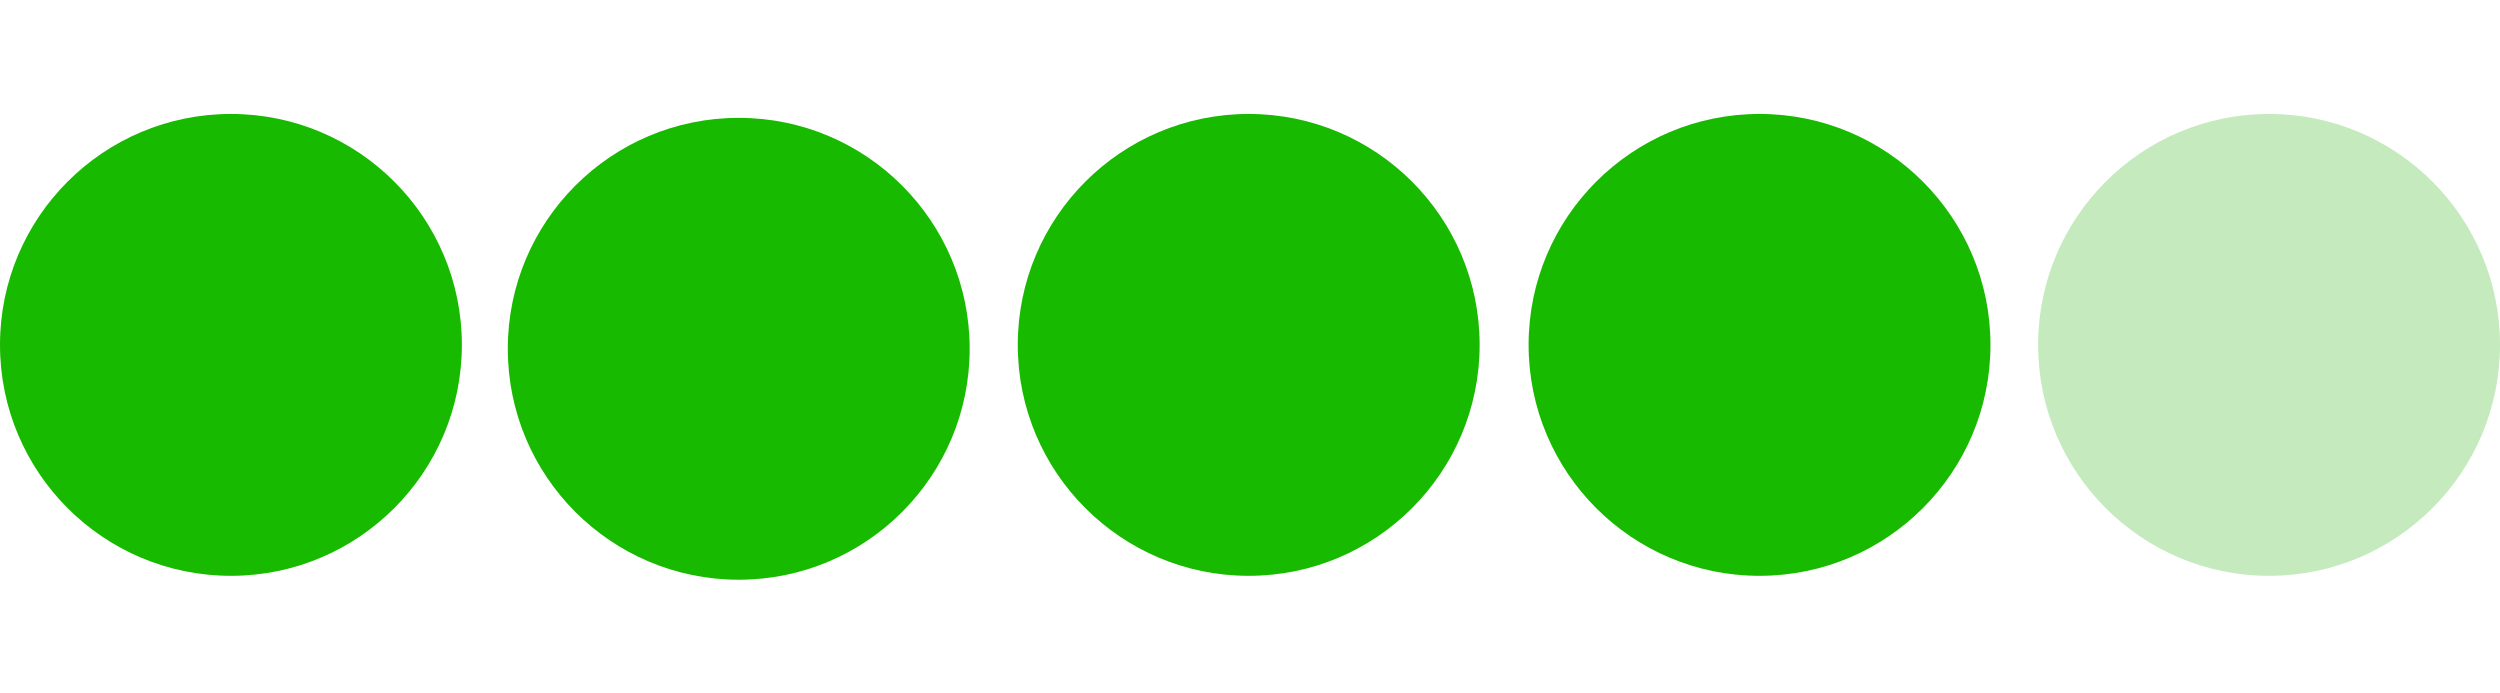
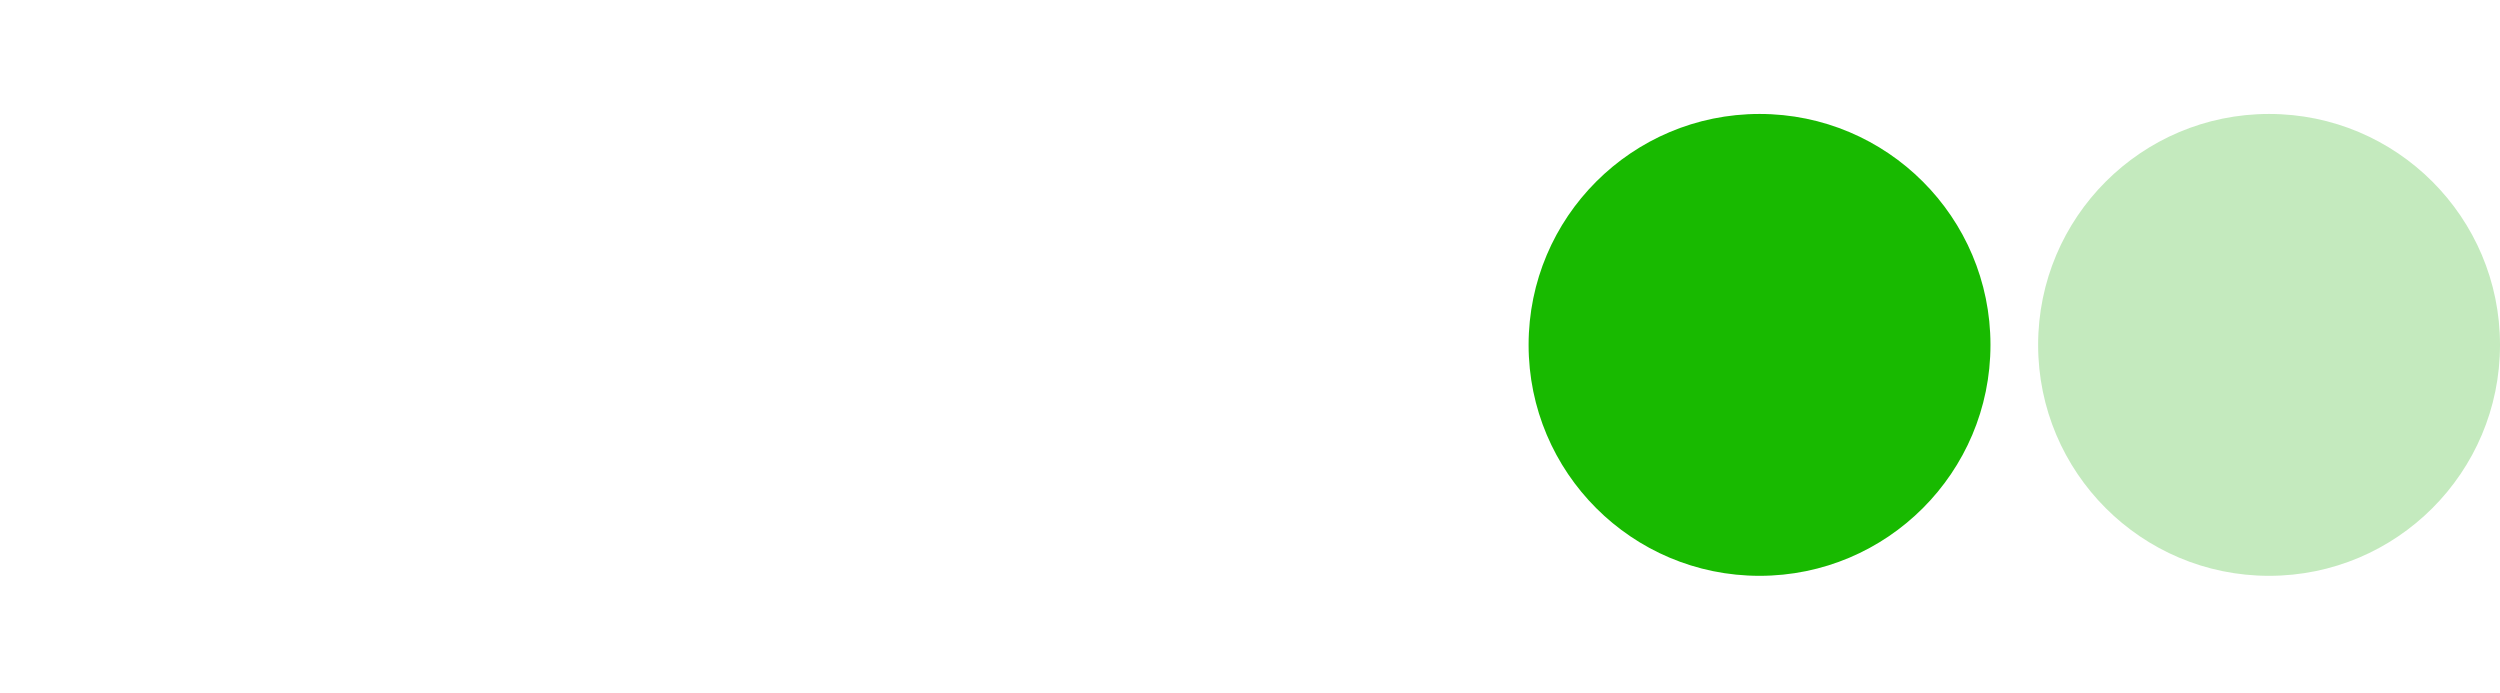
<svg xmlns="http://www.w3.org/2000/svg" version="1.1" id="Layer_1" x="0px" y="0px" viewBox="0 0 577 160" enable-background="new 0 0 577 160" xml:space="preserve">
  <g id="Layer_1_1_" display="none">
-     <circle display="inline" fill="#599188" cx="53.3" cy="79.6" r="53.3" />
    <circle display="inline" fill="#599188" cx="170.5" cy="80.5" r="53.3" />
    <circle display="inline" fill="#599188" cx="288.2" cy="79.6" r="53.3" />
    <circle display="inline" fill="#599188" cx="406.1" cy="79.6" r="53.3" />
    <circle display="inline" fill="#599188" cx="523.7" cy="79.6" r="53.3" />
  </g>
-   <circle fill="#18BA00" cx="53.3" cy="79.6" r="53.3" />
-   <circle fill="#18BA00" cx="170.5" cy="80.5" r="53.3" />
-   <circle fill="#18BA00" cx="288.2" cy="79.6" r="53.3" />
  <circle fill="#18BA00" cx="406.1" cy="79.6" r="53.3" />
  <circle fill="#C4EABE" cx="523.7" cy="79.6" r="53.3" />
</svg>